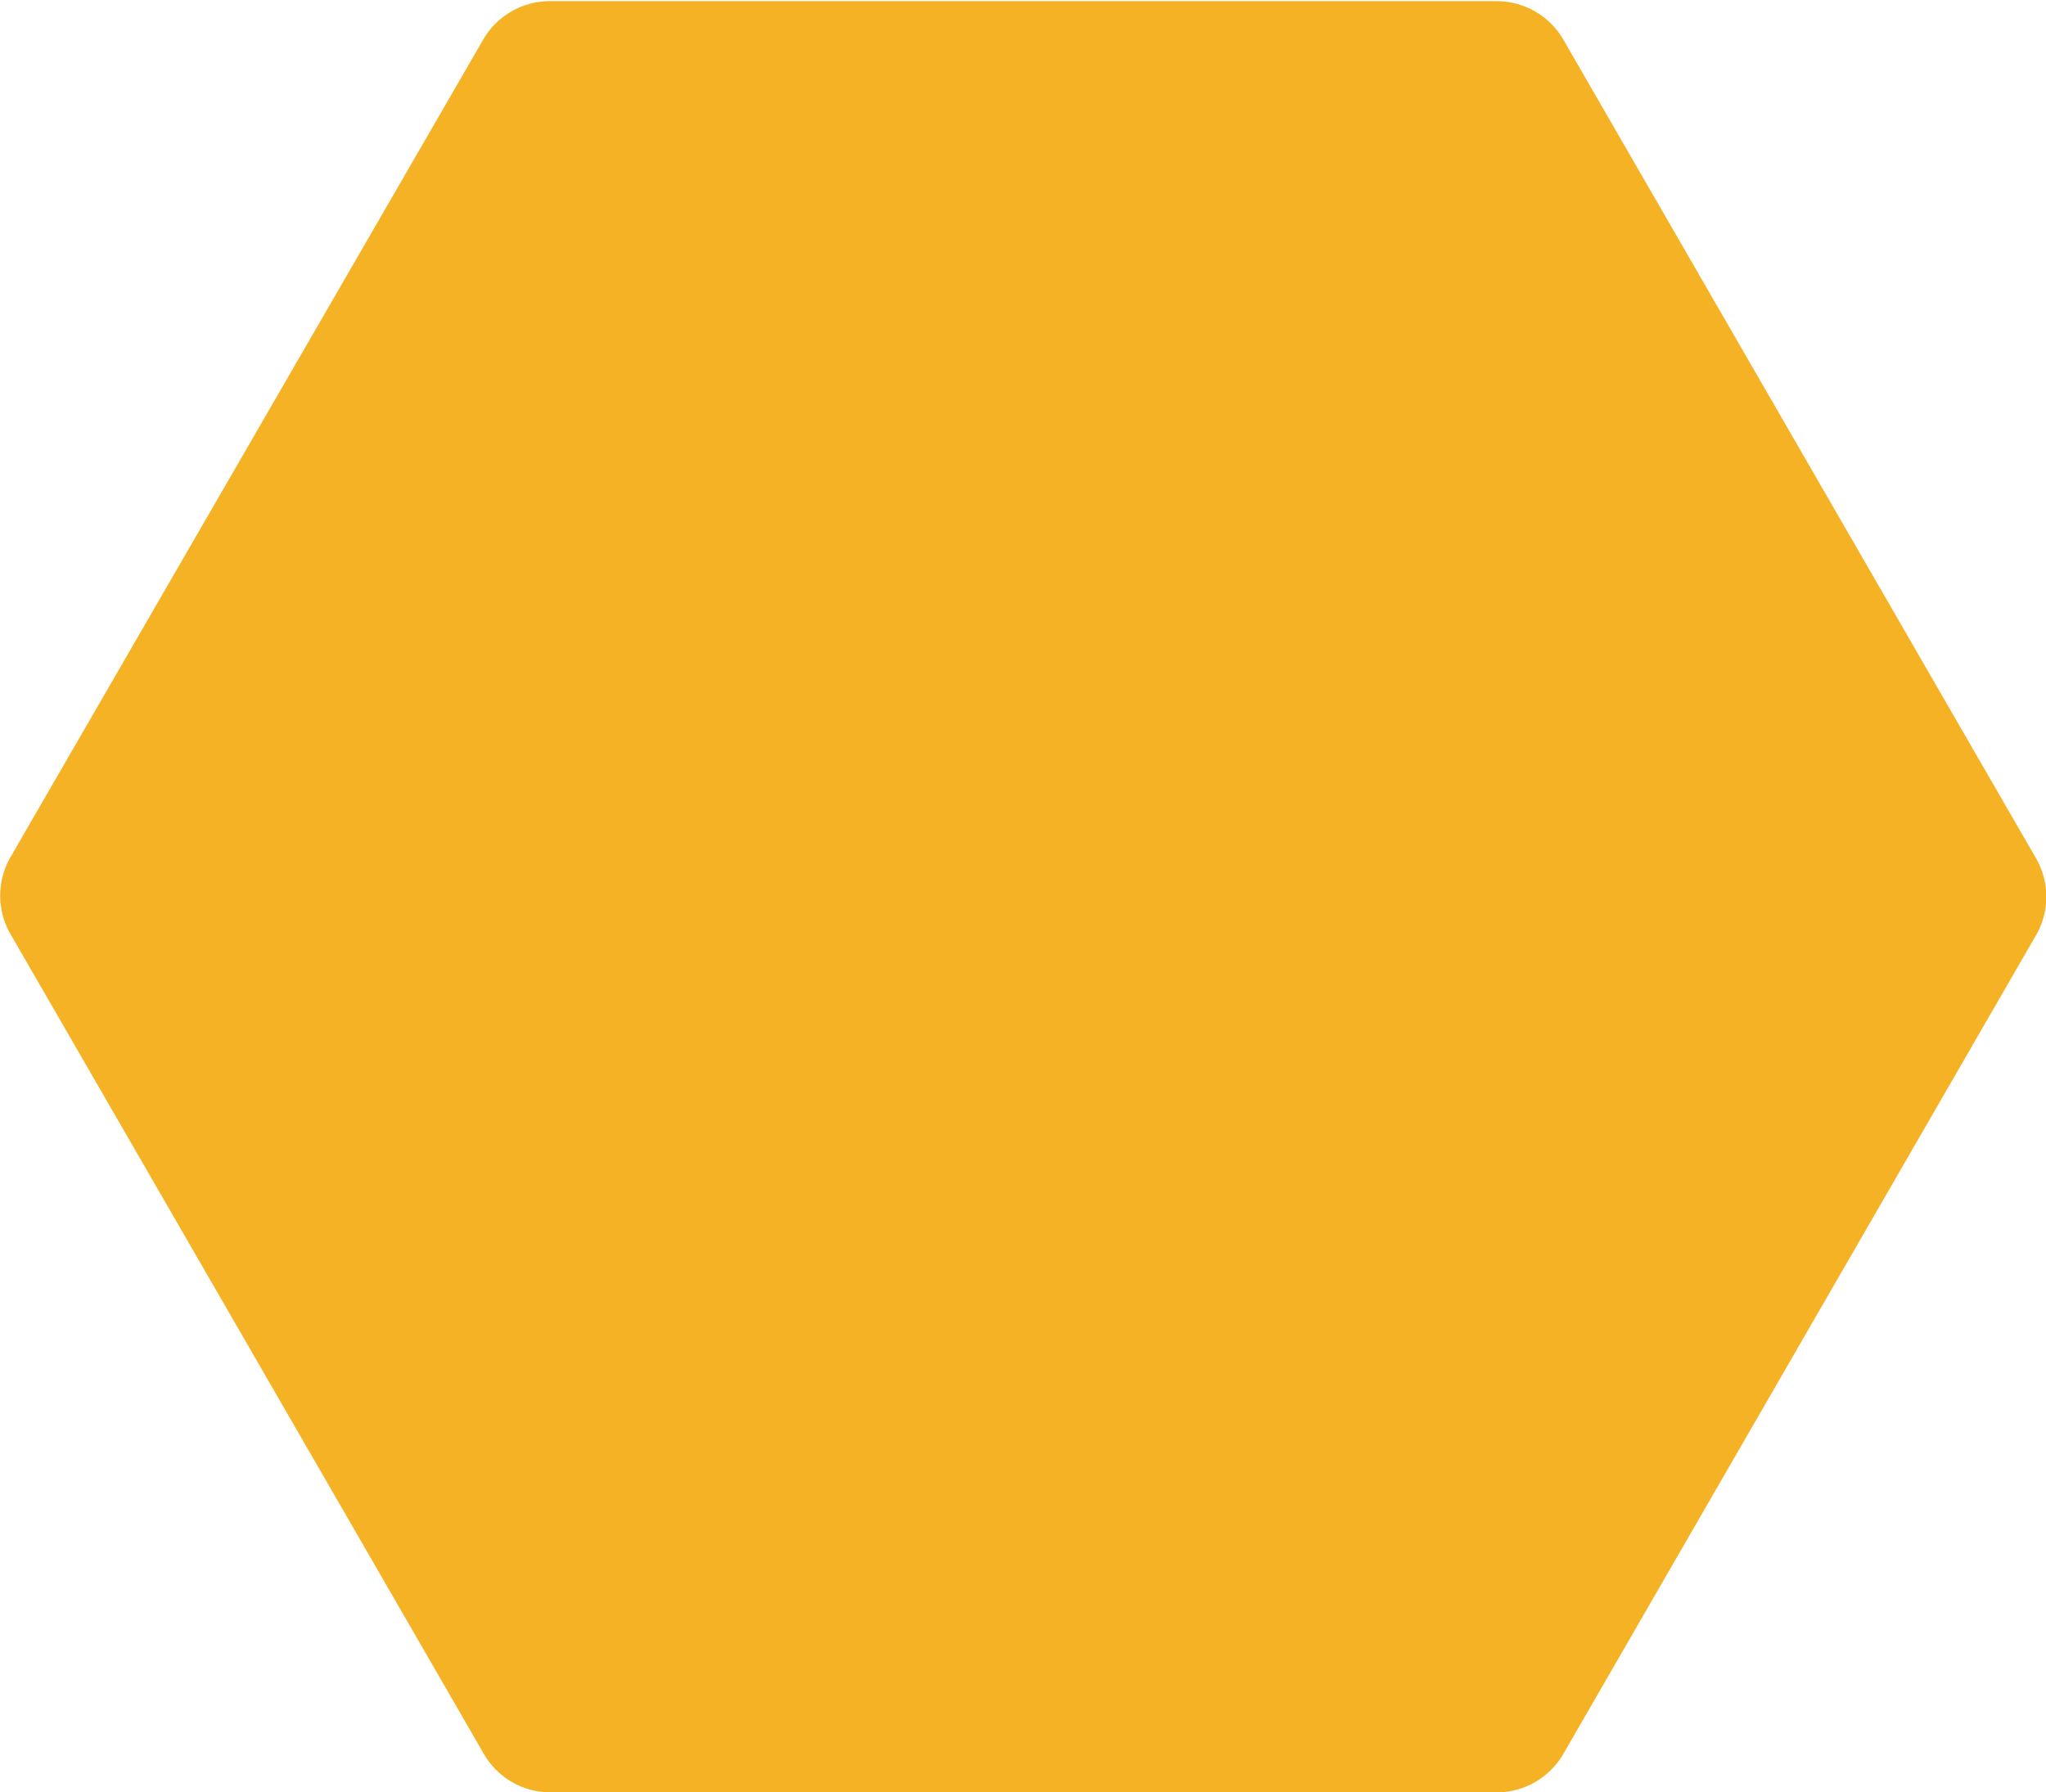
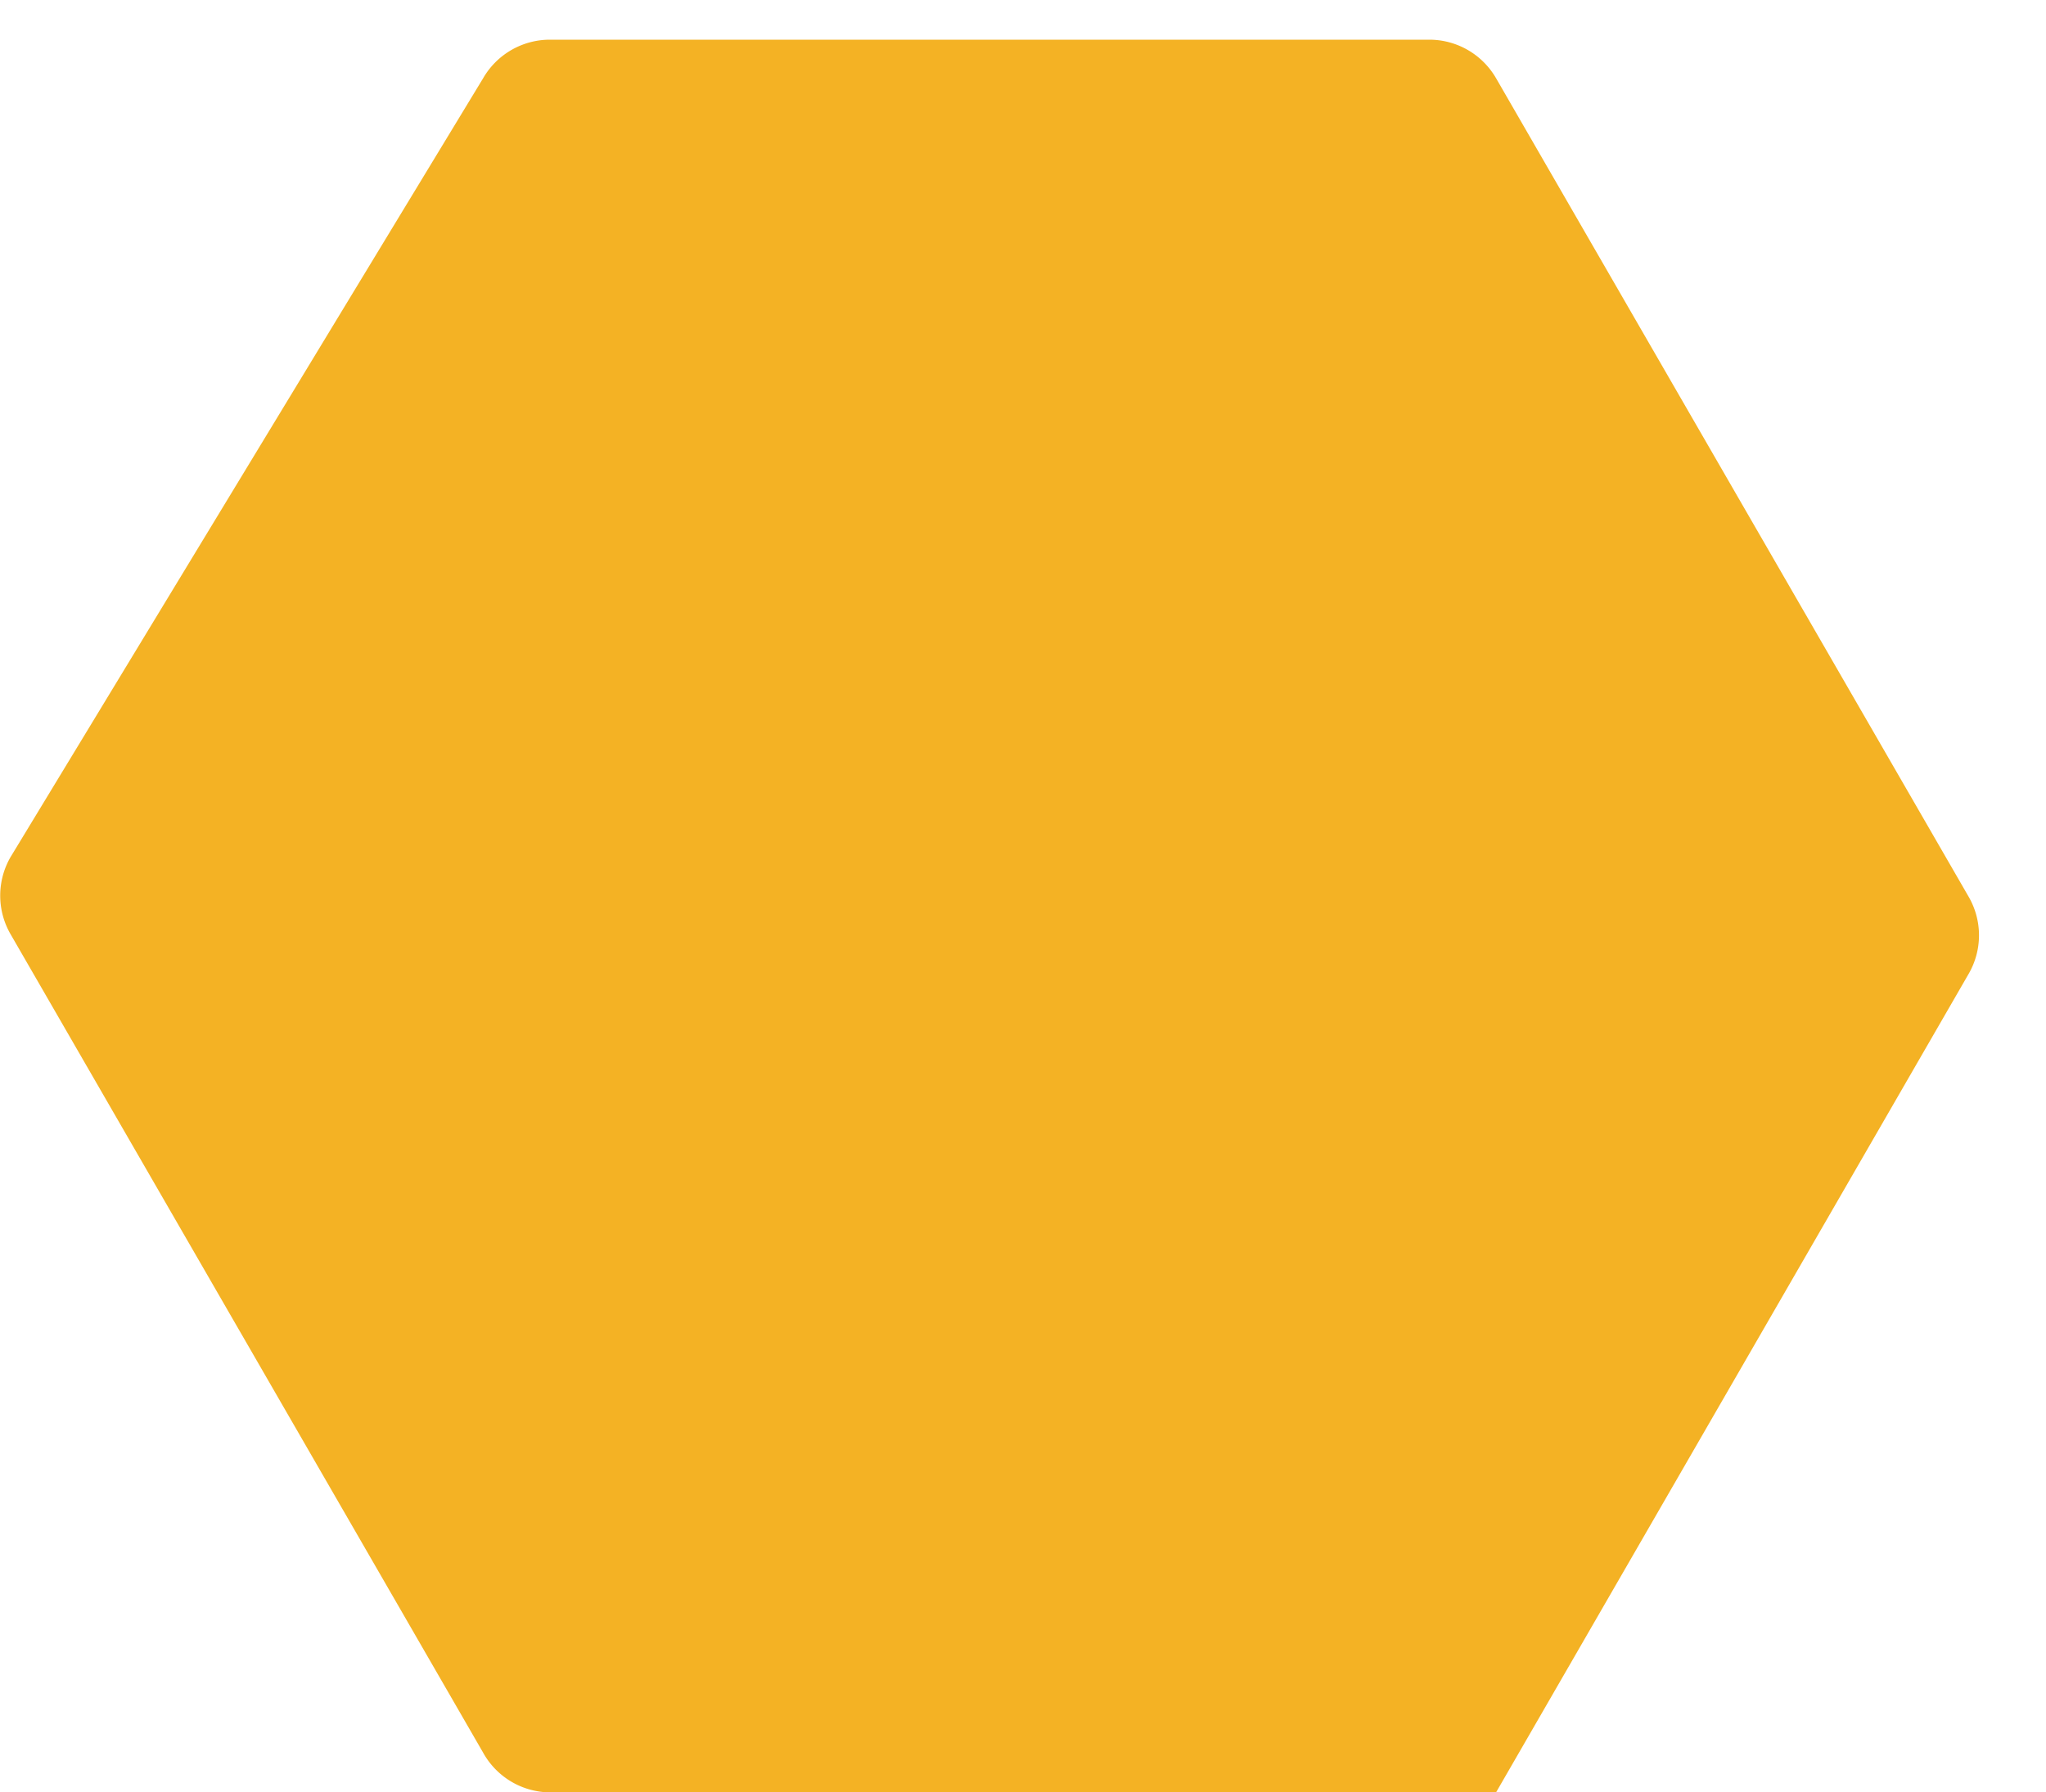
<svg xmlns="http://www.w3.org/2000/svg" width="15.927" height="13.955" viewBox="0 0 15.927 13.955">
  <defs>
    <style>.a{fill:#f4b224;}</style>
  </defs>
-   <path class="a" d="M53.939,139.082H61.3a.6.6,0,0,0,.524-.3l3.679-6.373a.6.6,0,0,0,0-.6l-3.679-6.373a.6.6,0,0,0-.524-.3H53.939a.6.6,0,0,0-.524.3L49.736,131.8a.6.6,0,0,0,0,.6l3.679,6.373A.6.6,0,0,0,53.939,139.082Z" transform="translate(-49.654 -125.127)" />
+   <path class="a" d="M53.939,139.082H61.3l3.679-6.373a.6.6,0,0,0,0-.6l-3.679-6.373a.6.6,0,0,0-.524-.3H53.939a.6.6,0,0,0-.524.3L49.736,131.8a.6.6,0,0,0,0,.6l3.679,6.373A.6.6,0,0,0,53.939,139.082Z" transform="translate(-49.654 -125.127)" />
</svg>